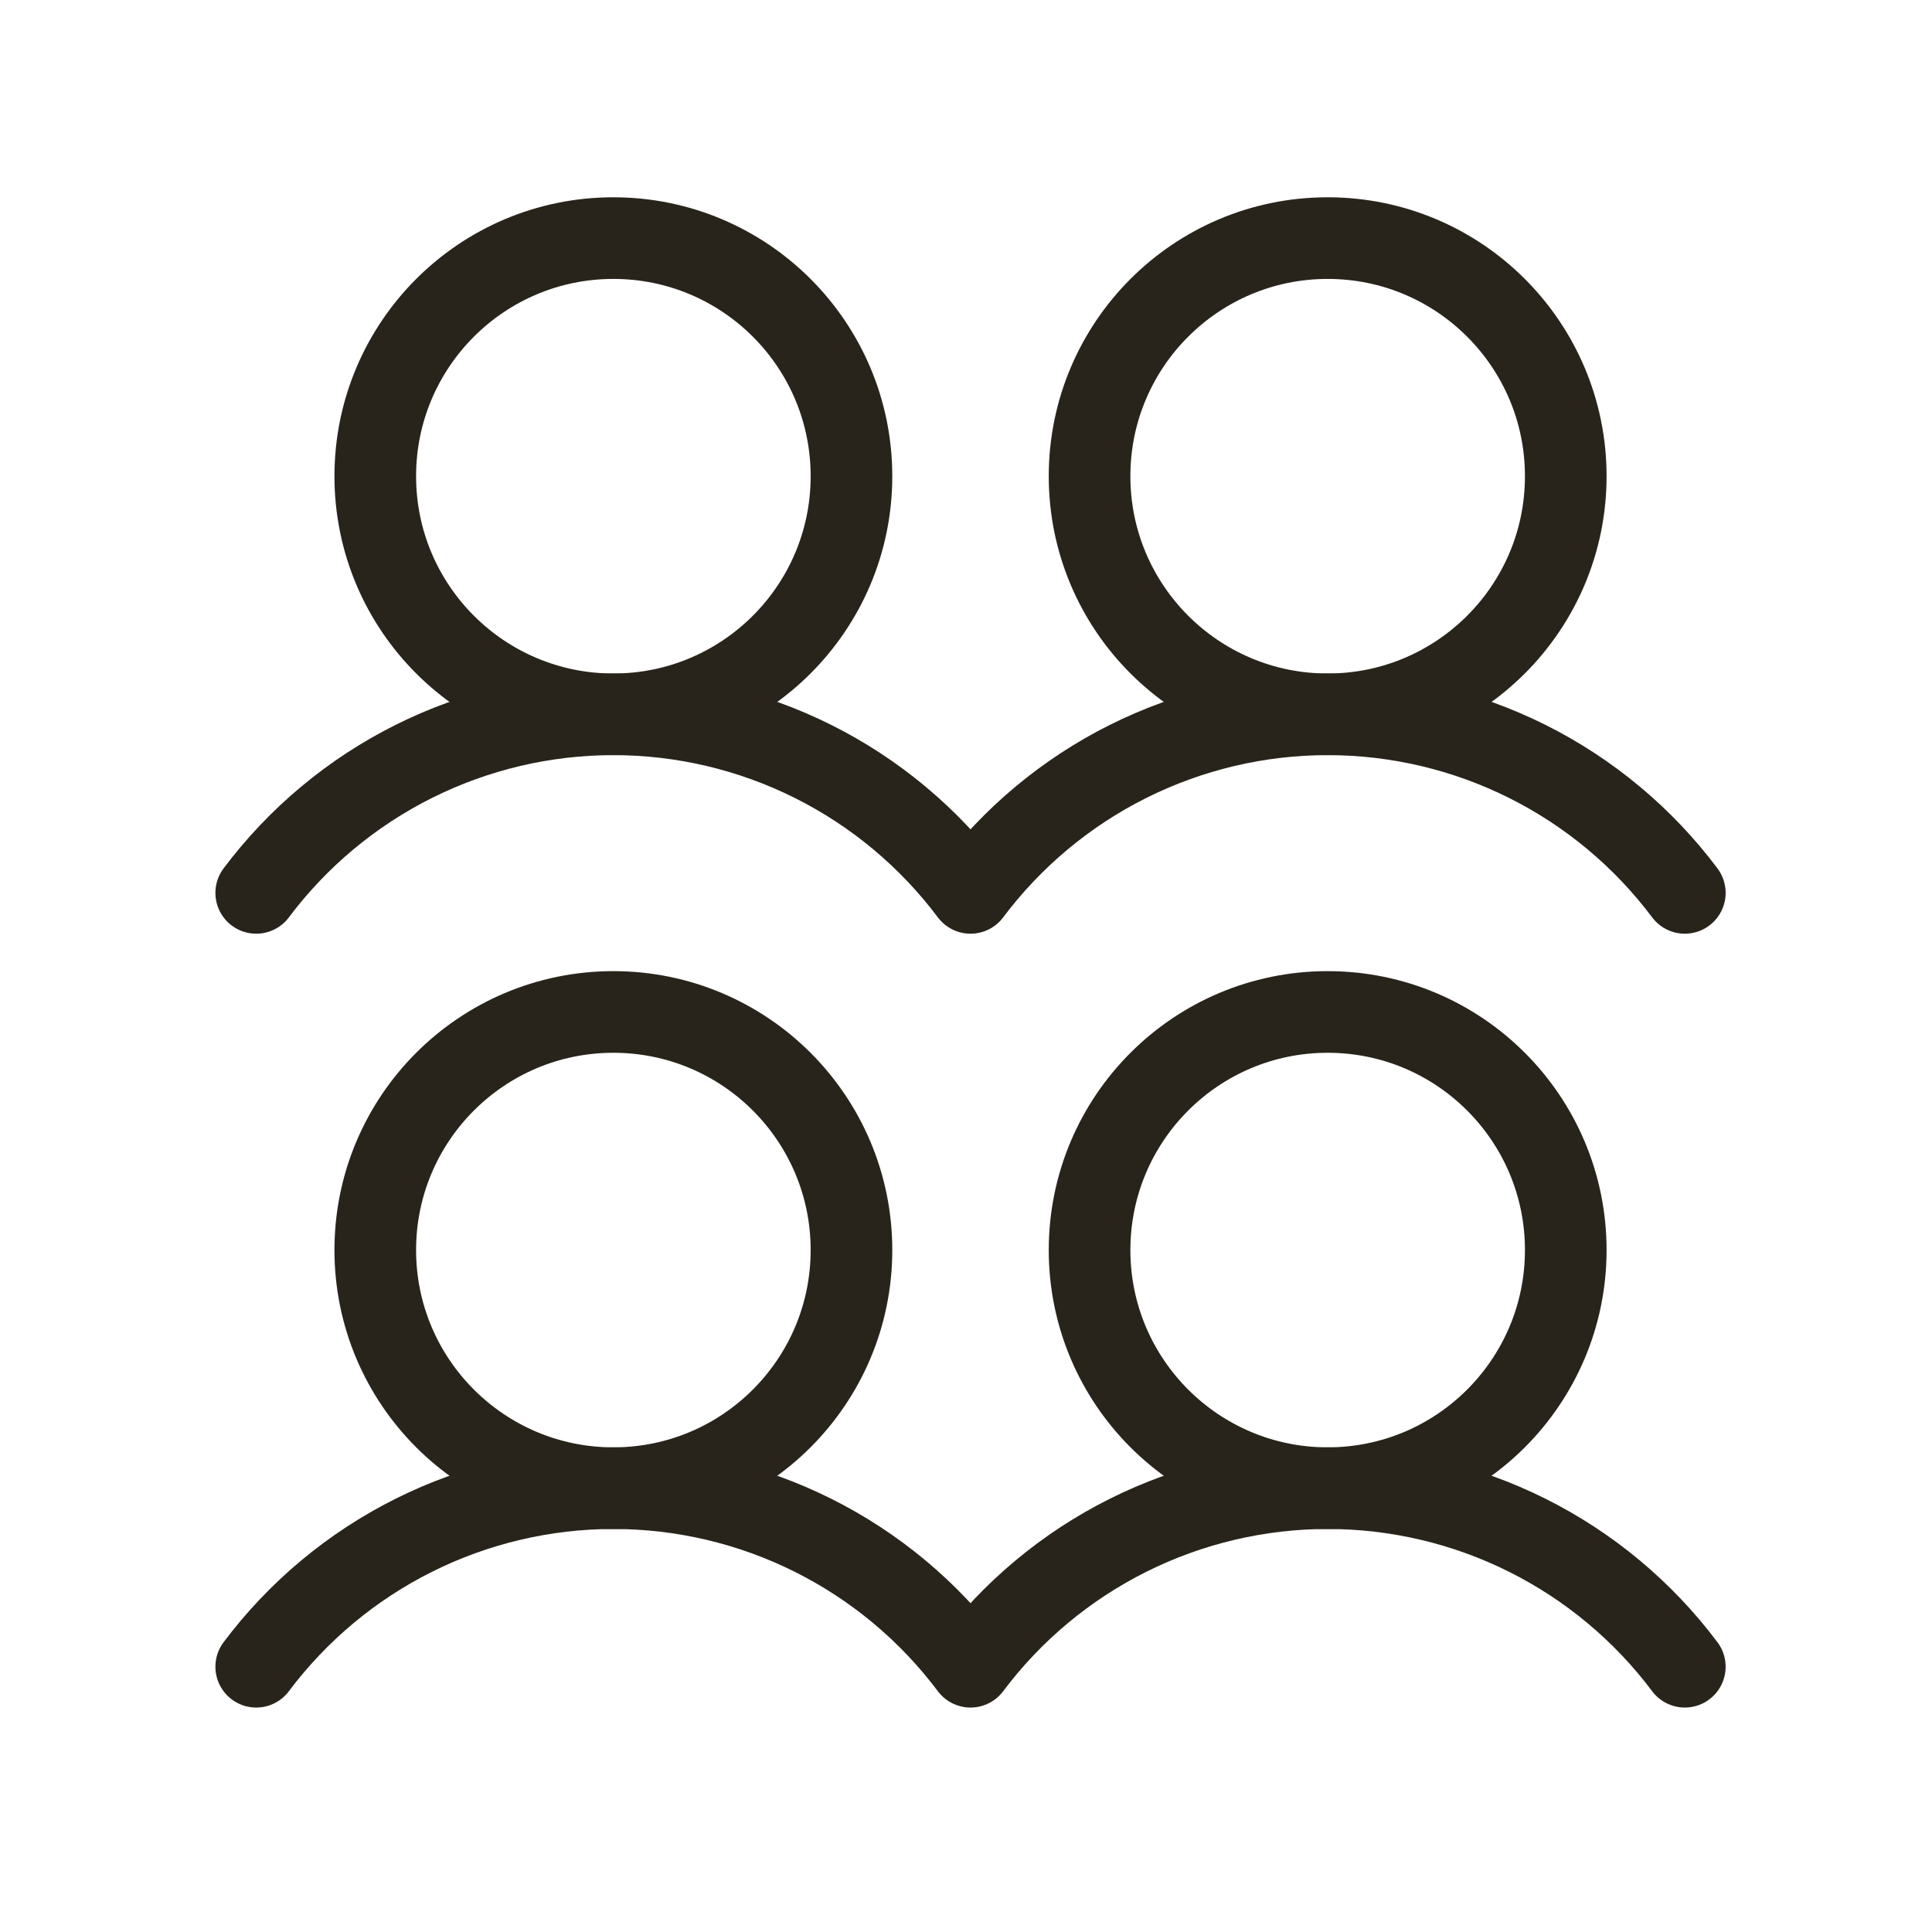
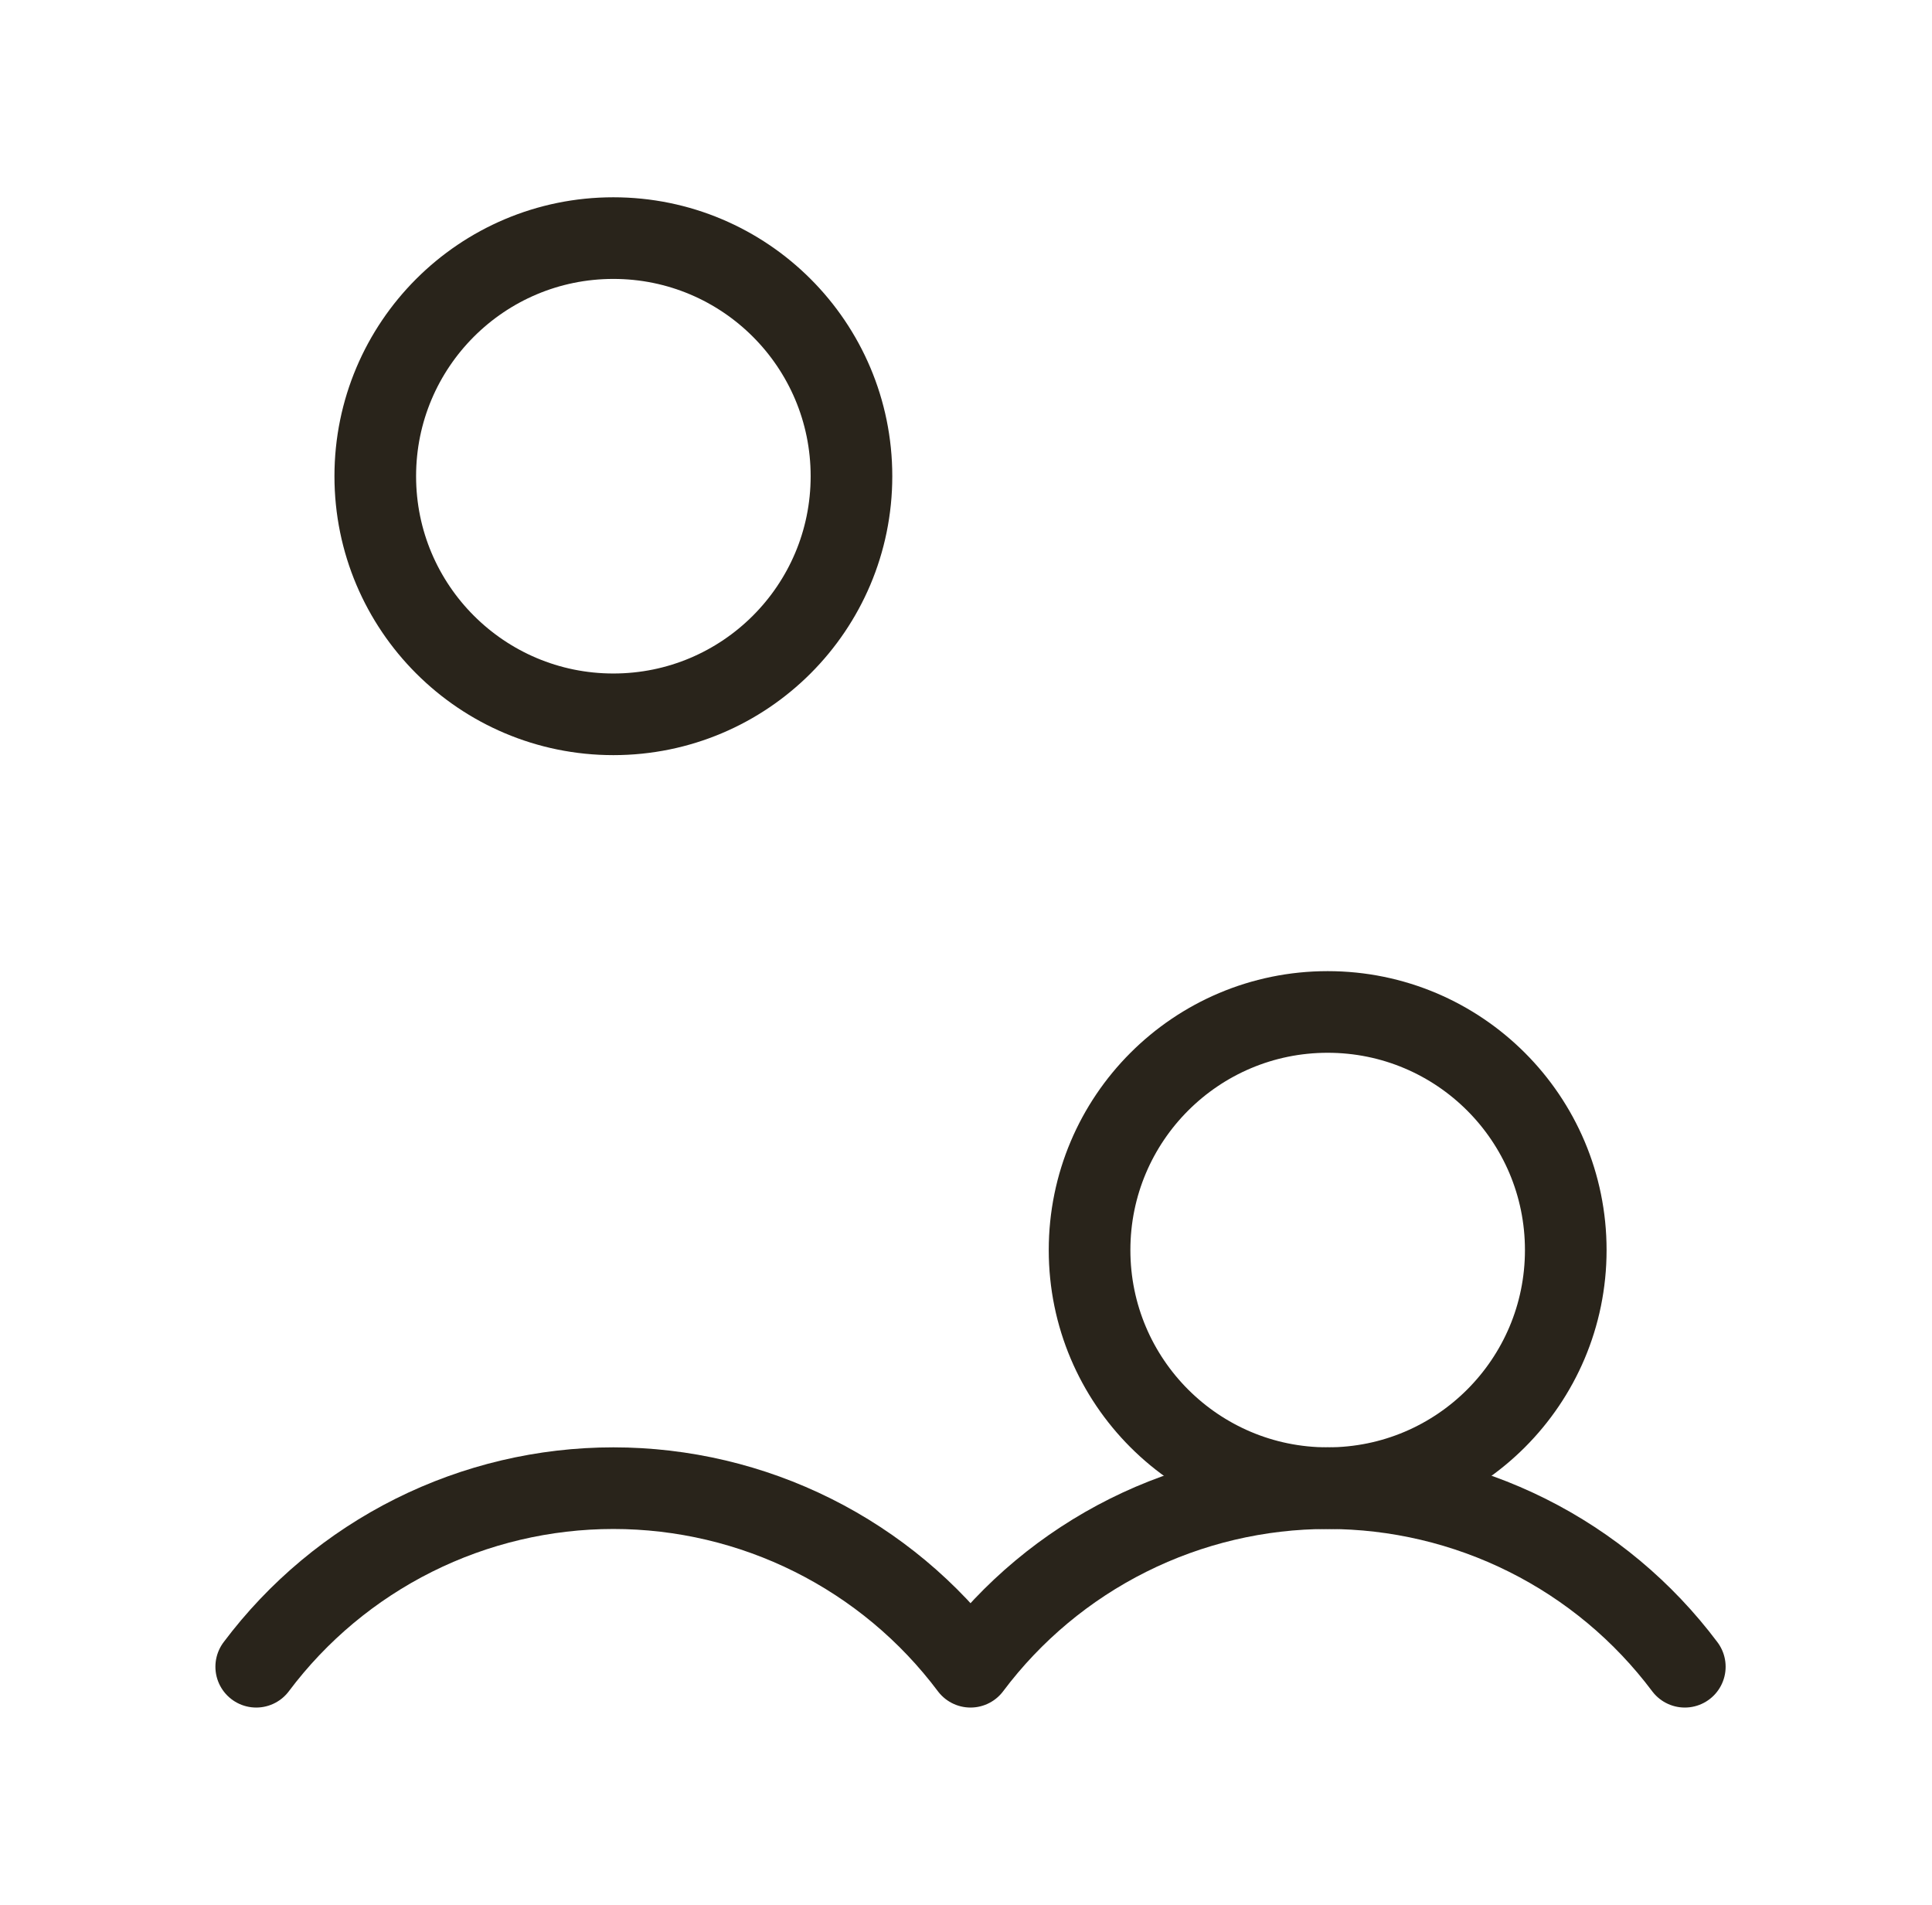
<svg xmlns="http://www.w3.org/2000/svg" width="71" height="70" viewBox="0 0 71 70" fill="none">
  <g clip-path="url(#clip0_6202_7877)">
-     <path d="M22.541 54.688C27.374 54.688 31.291 50.77 31.291 45.938C31.291 41.105 27.374 37.188 22.541 37.188C17.709 37.188 13.791 41.105 13.791 45.938C13.791 50.77 17.709 54.688 22.541 54.688Z" stroke="#29241B" stroke-width="3" stroke-linecap="round" stroke-linejoin="round" />
    <path d="M22.541 26.25C27.374 26.25 31.291 22.332 31.291 17.5C31.291 12.668 27.374 8.75 22.541 8.75C17.709 8.75 13.791 12.668 13.791 17.5C13.791 22.332 17.709 26.25 22.541 26.25Z" stroke="#29241B" stroke-width="3" stroke-linecap="round" stroke-linejoin="round" />
    <path d="M48.791 54.688C53.624 54.688 57.541 50.77 57.541 45.938C57.541 41.105 53.624 37.188 48.791 37.188C43.959 37.188 40.041 41.105 40.041 45.938C40.041 50.77 43.959 54.688 48.791 54.688Z" stroke="#29241B" stroke-width="3" stroke-linecap="round" stroke-linejoin="round" />
    <path d="M9.416 61.25C10.945 59.212 12.926 57.559 15.204 56.42C17.483 55.281 19.994 54.688 22.541 54.688C25.088 54.688 27.601 55.281 29.879 56.42C32.157 57.559 34.138 59.212 35.666 61.25C37.195 59.212 39.176 57.559 41.454 56.42C43.733 55.281 46.245 54.688 48.791 54.688C51.339 54.688 53.85 55.281 56.129 56.42C58.407 57.559 60.388 59.212 61.916 61.25" stroke="#29241B" stroke-width="3" stroke-linecap="round" stroke-linejoin="round" />
-     <path d="M48.791 26.25C53.624 26.25 57.541 22.332 57.541 17.5C57.541 12.668 53.624 8.75 48.791 8.75C43.959 8.75 40.041 12.668 40.041 17.5C40.041 22.332 43.959 26.25 48.791 26.25Z" stroke="#29241B" stroke-width="3" stroke-linecap="round" stroke-linejoin="round" />
-     <path d="M9.416 32.812C10.945 30.775 12.926 29.121 15.204 27.982C17.483 26.843 19.994 26.25 22.541 26.25C25.088 26.25 27.601 26.843 29.879 27.982C32.157 29.121 34.138 30.775 35.666 32.812C37.195 30.775 39.176 29.121 41.454 27.982C43.733 26.843 46.245 26.25 48.791 26.25C51.339 26.25 53.85 26.843 56.129 27.982C58.407 29.121 60.388 30.775 61.916 32.812" stroke="#29241B" stroke-width="3" stroke-linecap="round" stroke-linejoin="round" />
  </g>
  <defs>
    <clipPath id="clip0_6202_7877">
      <rect width="70" height="70" fill="white" transform="translate(0.667)" />
    </clipPath>
  </defs>
</svg>